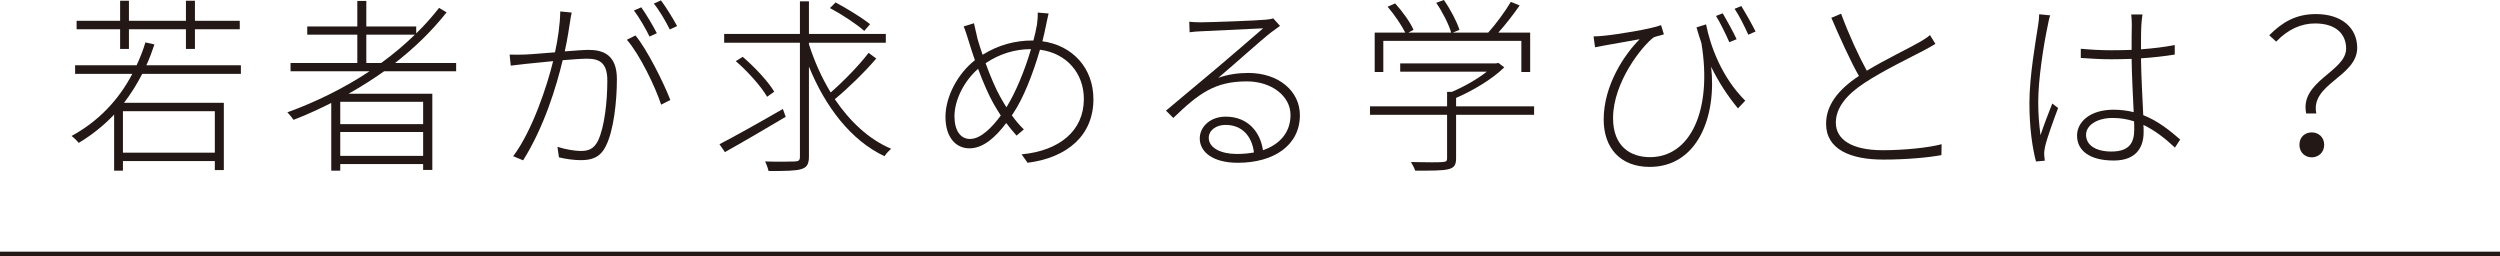
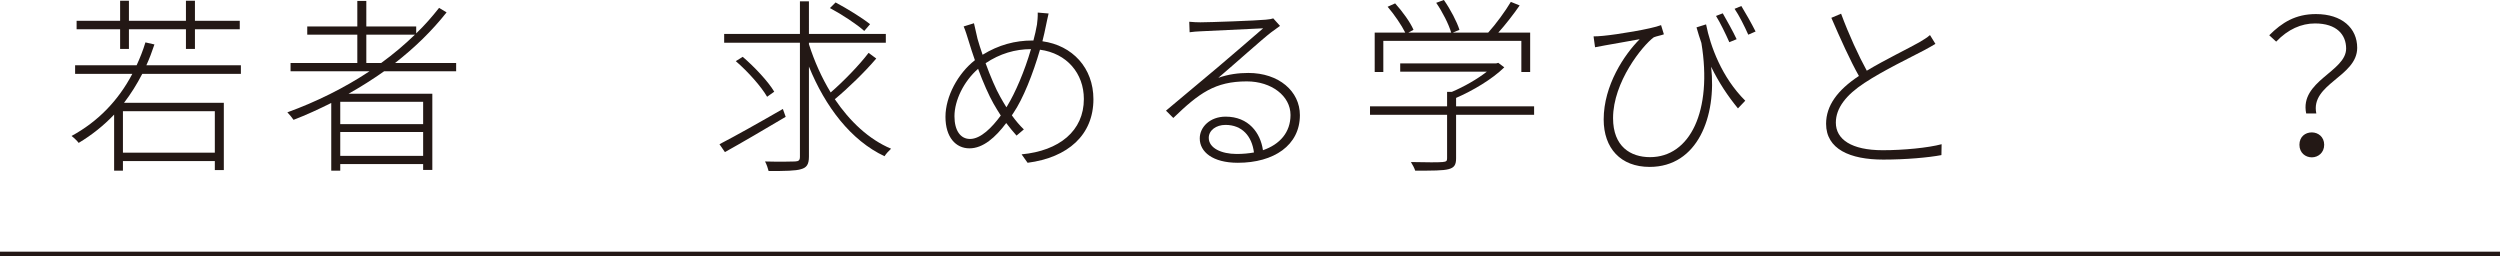
<svg xmlns="http://www.w3.org/2000/svg" id="_レイヤー_2" viewBox="0 0 799.85 82">
  <defs>
    <style>.cls-1{fill:#231815;}.cls-2{fill:none;stroke:#231815;stroke-miterlimit:10;stroke-width:1.48px;}</style>
  </defs>
  <g id="_レイヤー_1-2">
    <g>
      <path class="cls-1" d="M45.51,23.64c-1.74,3.36-3.66,6.42-5.82,9.24h31.92v21.54h-2.88v-2.88h-29.4v3.06h-2.82v-17.94c-3.36,3.54-7.14,6.54-11.34,9.06-.42-.6-1.62-1.74-2.28-2.22,8.4-4.56,14.94-11.28,19.44-19.86H24.03v-2.76h19.68c1.08-2.34,2.04-4.74,2.82-7.32l2.88,.66c-.78,2.34-1.62,4.56-2.58,6.66h30.24v2.76h-31.56Zm-7.08-14.28h-13.92v-2.7h13.92V.24h2.82V6.66h18.24V.24h2.88V6.66h14.34v2.7h-14.34v6.3h-2.88v-6.3h-18.24v6.3h-2.82v-6.3Zm30.3,26.22h-29.4v13.26h29.4v-13.26Z" />
      <path class="cls-1" d="M122.9,22.8c-3.66,2.58-7.44,4.98-11.4,7.2h26.82v24.36h-2.94v-1.86h-26.52v2.1h-2.88v-21.66c-3.96,1.98-7.98,3.84-12.06,5.4-.42-.6-1.32-1.74-1.98-2.4,9.24-3.36,18.24-7.8,26.28-13.14h-25.26v-2.64h21.36V11.1h-16.02v-2.64h16.02V.3h2.88V8.46h15.96v2.22c2.7-2.58,5.1-5.34,7.32-8.16l2.4,1.44c-4.68,5.94-10.32,11.4-16.5,16.2h19.56v2.64h-23.04Zm12.48,9.78h-26.52v7.14h26.52v-7.14Zm0,17.28v-7.62h-26.52v7.62h26.52Zm-13.44-29.7c3.9-2.82,7.44-5.82,10.8-9.06h-15.54v9.06h4.74Z" />
-       <path class="cls-1" d="M182.91,4.02c-.18,.84-.36,1.68-.48,2.64-.24,1.62-.9,6-1.74,9.78,3.18-.24,6.12-.48,7.62-.48,4.74,0,9.06,1.62,9.06,9.36,0,7.14-1.02,16.38-3.48,21.3-1.86,3.84-4.62,4.62-8.1,4.62-2.22,0-5.1-.42-6.96-.9l-.48-3.36c2.64,.84,5.64,1.32,7.38,1.32,2.28,0,4.2-.42,5.64-3.36,2.04-4.38,2.94-12.42,2.94-19.2,0-5.82-2.7-6.96-6.54-6.96-1.74,0-4.62,.24-7.74,.48-2.04,8.46-5.88,21.24-12.66,32.04l-3.18-1.32c6.18-8.22,10.92-22.74,12.78-30.42-3.66,.36-7.14,.72-8.94,.9-1.2,.12-3.24,.36-4.62,.54l-.36-3.54c1.74,.06,2.94,.06,4.68,0,2.04-.06,5.94-.42,9.84-.72,.9-4.14,1.62-8.94,1.68-13.08l3.66,.36Zm20.4,7.32c3.78,4.56,9.06,15.24,11.16,20.64l-2.94,1.5c-1.92-5.82-6.9-16.14-10.98-20.76l2.76-1.38Zm4.5,.36c-1.14-2.4-3.3-6.12-4.98-8.34l2.34-1.02c1.5,2.1,3.66,5.7,4.98,8.28l-2.34,1.08Zm6.48-2.28c-1.32-2.64-3.3-6.06-5.1-8.28l2.28-1.02c1.62,2.16,3.96,5.94,5.16,8.22l-2.34,1.08Z" />
      <path class="cls-1" d="M251.37,37.38c-6.78,4.02-14.04,8.28-19.44,11.28l-1.74-2.52c5.1-2.64,12.9-7.02,20.28-11.28l.9,2.52Zm28.98-18.66c-3.66,4.32-9.06,9.54-13.26,13.02,4.8,7.08,10.86,12.84,18,15.84-.66,.6-1.62,1.62-2.1,2.4-10.74-5.04-18.96-15.84-24.18-28.68v28.8c0,2.58-.78,3.54-2.52,4.02-1.68,.54-5.1,.6-10.38,.6-.18-.78-.66-2.16-1.14-3.06,4.44,.12,8.4,.06,9.6,0,1.14-.06,1.56-.36,1.56-1.5V13.68h-24.24v-2.82h24.24V.42h2.88V10.86h24.6v2.82h-24.6v.48c1.74,5.46,4.08,10.68,6.96,15.42,4.02-3.48,9.12-8.7,12.12-12.66l2.46,1.8Zm-34.92,12.24c-1.86-3.24-6.12-8.04-10.02-11.4l2.22-1.38c3.84,3.3,8.22,7.98,10.08,11.16l-2.28,1.62Zm31.08-21.06c-2.4-2.16-7.14-5.28-10.98-7.32l1.8-1.8c3.72,1.98,8.58,4.98,11.04,6.96l-1.86,2.16Z" />
      <path class="cls-1" d="M335.49,4.32c-.36,1.32-.6,2.88-.84,3.84-.3,1.62-.72,3.3-1.14,5.04,9.6,1.32,16.32,8.52,16.32,18.54,0,11.46-8.16,18.66-21.06,20.34l-1.92-2.7c12.06-1.14,19.92-7.5,19.92-17.7,0-8.22-5.46-14.64-14.04-15.78-2.22,7.68-5.4,15.72-8.52,20.28l-.48,.72c1.2,1.68,2.52,3.24,3.84,4.5l-2.34,1.98c-1.08-1.2-2.16-2.52-3.3-4.02-3.42,4.56-7.38,8.1-11.76,8.1s-7.68-3.54-7.68-10.08,4.02-13.92,9.42-18.12c-.72-2.04-1.38-4.08-1.92-5.88-.54-1.74-1.14-3.72-1.68-4.92l3.3-1.02c.3,1.38,.78,3.36,1.14,4.98,.42,1.44,.96,3.24,1.62,5.1,5.16-3.18,10.44-4.56,15.9-4.56h.36c.48-1.74,.84-3.42,1.14-5.1,.12-.9,.3-2.58,.24-3.84l3.48,.3Zm-15.3,32.64c-.78-1.2-1.56-2.46-2.34-3.84-1.44-2.52-3.3-6.72-4.92-11.1-4.56,3.96-7.56,10.08-7.56,15.18,0,4.56,1.92,7.26,4.98,7.26,3.42,0,7.02-3.66,9.84-7.5Zm2.1-3.12c2.52-4.14,5.52-11.04,7.56-18.12-5.04,0-9.96,1.44-14.52,4.5,1.5,4.14,3.3,8.34,4.68,10.74,.6,1.08,1.26,2.22,1.98,3.36l.3-.48Z" />
      <path class="cls-1" d="M409.53,8.28c-.9,.66-2.1,1.5-2.88,2.1-2.76,2.1-11.76,10.2-16.86,14.52,3.18-1.14,6.48-1.56,9.6-1.56,9.72,0,16.5,5.82,16.5,13.5,0,9.66-8.34,15.24-19.86,15.24-8.04,0-12.18-3.48-12.18-7.8,0-3.6,3.24-6.96,8.28-6.96,7.38,0,11.16,5.22,11.94,10.74,5.4-1.86,8.82-5.7,8.82-11.28,0-6.06-6.06-10.74-13.98-10.74-10.2,0-15.3,3.78-23.52,11.7l-2.34-2.34c5.34-4.5,13.2-11.04,16.62-13.92,3.3-2.76,11.4-9.78,14.46-12.42-3.24,.18-17.04,.84-20.1,.96-1.14,.06-2.28,.12-3.42,.3l-.12-3.36c1.14,.12,2.64,.18,3.54,.18,3,0,17.94-.54,20.94-.84,1.32-.12,1.86-.24,2.4-.42l2.16,2.4Zm-8.34,40.5c-.66-5.22-3.78-8.82-9.12-8.82-3,0-5.34,1.74-5.34,4.14,0,3.24,3.96,5.16,8.94,5.16,1.98,0,3.84-.18,5.52-.48Z" />
      <path class="cls-1" d="M490.82,36.72h-24.96v13.92c0,2.04-.54,3-2.4,3.48-1.8,.48-5.04,.48-10.68,.48-.24-.78-.84-1.92-1.38-2.76,5.16,.12,8.88,.12,10.14,0,1.26-.12,1.44-.36,1.44-1.2v-13.92h-24.66v-2.7h24.66v-4.62h1.5c3.96-1.68,8.16-4.08,11.22-6.48h-27.72v-2.64h30.72l.66-.18,1.92,1.44c-3.84,3.78-10.02,7.44-15.42,9.78v2.7h24.96v2.7Zm-48.24-13.68h-2.76V10.44h9.78c-1.2-2.4-3.48-5.76-5.64-8.28l2.4-1.08c2.34,2.58,4.86,6.06,5.88,8.46l-1.68,.9h13.74c-.78-2.64-2.76-6.6-4.8-9.54l2.46-.9c2.1,3,4.2,7.02,4.98,9.54l-2.16,.9h11.34c2.46-2.7,5.52-6.9,7.26-9.84l2.82,1.14c-2.04,2.94-4.56,6.18-6.84,8.7h10.2v12.6h-2.82V13.08h-44.16v9.96Z" />
      <path class="cls-1" d="M545.84,7.8c1.38,7.02,5.04,16.98,12.54,24.42l-2.34,2.46c-3.24-3.96-6.06-8.16-8.58-13.32,1.8,15.9-4.32,32.04-19.68,32.04-9.3,0-14.7-6-14.7-15.18,0-10.92,6.6-20.76,11.52-25.68-3.42,.66-8.58,1.5-11.1,1.98-.9,.18-1.98,.36-3.18,.6l-.48-3.48c.78,0,1.98-.06,3.12-.18,4.44-.42,15.24-2.16,18.48-3.42l.9,2.94c-.72,.3-2.4,.6-3.24,.96-3.6,2.64-13.02,14.28-13.02,25.86,0,9.12,5.64,12.48,11.82,12.48,12.78,0,20.04-14.7,16.44-36.54-.54-1.56-1.08-3.24-1.56-4.98l3.06-.96Zm7.44,5.7c-1.14-2.58-2.94-6.3-4.26-8.4l2.16-.84c1.2,2.1,3.3,5.82,4.44,8.28l-2.34,.96Zm3.84-11.58c1.26,2.04,3.3,5.64,4.56,8.16l-2.34,1.02c-1.2-2.7-2.94-6.18-4.38-8.28l2.16-.9Z" />
      <path class="cls-1" d="M619.22,14.04c-1.08,.66-2.28,1.32-3.72,2.1-4.2,2.22-12.96,6.42-18.96,10.38-5.88,3.84-9.18,8.04-9.18,12.72,0,5.34,4.98,8.82,15,8.82,6.72,0,14.58-.78,18.84-1.92l-.06,3.48c-4.08,.78-11.34,1.44-18.6,1.44-10.68,0-18.3-3.36-18.3-11.46,0-5.76,3.6-10.74,10.5-15.3-2.7-4.74-6-12.06-8.82-18.6l3.12-1.32c2.46,6.66,5.64,13.56,8.22,18.24,6-3.6,13.26-7.08,16.74-9.06,1.38-.84,2.46-1.44,3.48-2.34l1.74,2.82Z" />
-       <path class="cls-1" d="M655.95,4.92c-.3,.78-.6,2.1-.78,3.18-1.38,6.42-3.06,17.4-3.06,24.48,0,3.9,.24,6.78,.72,10.68,1.02-3.06,2.7-7.5,3.78-10.14l1.86,1.44c-1.38,3.66-3.6,9.72-4.2,12.48-.18,.78-.3,1.8-.24,2.58,.06,.54,.12,1.32,.18,1.8l-2.82,.24c-1.14-4.32-2.1-10.68-2.1-18.72,0-8.58,2.04-19.98,2.82-25.08,.18-1.26,.3-2.4,.3-3.3l3.54,.36Zm39.9,42.3c-3.18-3-6.48-5.52-10.08-7.26,.06,.84,.06,1.68,.06,2.4,0,4.08-1.8,9-9.54,9s-11.76-3.18-11.76-7.98c0-4.32,4.08-8.28,11.7-8.28,2.34,0,4.44,.3,6.42,.78-.24-5.1-.6-11.94-.66-17.04-2.16,.06-4.38,.12-6.54,.12-3.36,0-6.3-.18-9.72-.42v-2.94c3.3,.3,6.42,.48,9.84,.48,2.16,0,4.32-.06,6.42-.12,0-3.12,0-5.94,.06-7.86,0-1.08-.06-2.52-.18-3.48h3.6c-.18,1.2-.3,2.28-.36,3.42-.12,1.86-.12,4.98-.12,7.74,3.84-.3,7.56-.72,10.8-1.38v3.06c-3.48,.54-7.08,.96-10.8,1.2,.06,5.88,.48,12.6,.72,18.18,4.74,1.86,8.52,4.92,11.82,7.8l-1.68,2.58Zm-13.08-8.4c-2.16-.72-4.44-1.08-6.84-1.08-5.04,0-8.52,2.34-8.52,5.4,0,3.3,3.12,5.34,8.1,5.34,5.76,0,7.32-2.82,7.32-7.08,0-.72,0-1.56-.06-2.58Z" />
      <path class="cls-1" d="M750.62,15.54c0-4.44-3-8.04-9.96-8.04-4.38,0-8.64,1.86-12.42,5.82l-2.22-2.04c4.08-4.08,8.4-6.78,14.94-6.78,8.34,0,13.2,4.5,13.2,10.8,0,9.24-15.06,11.52-13.08,21h-3.24c-2.16-10.38,12.78-13.38,12.78-20.76Zm-10.98,26.82c2.04,0,3.96,1.44,3.96,3.96s-1.92,4.02-3.96,4.02-3.96-1.44-3.96-4.02,1.86-3.96,3.96-3.96Z" />
    </g>
    <line class="cls-2" y1="81.26" x2="799.85" y2="81.26" />
  </g>
</svg>